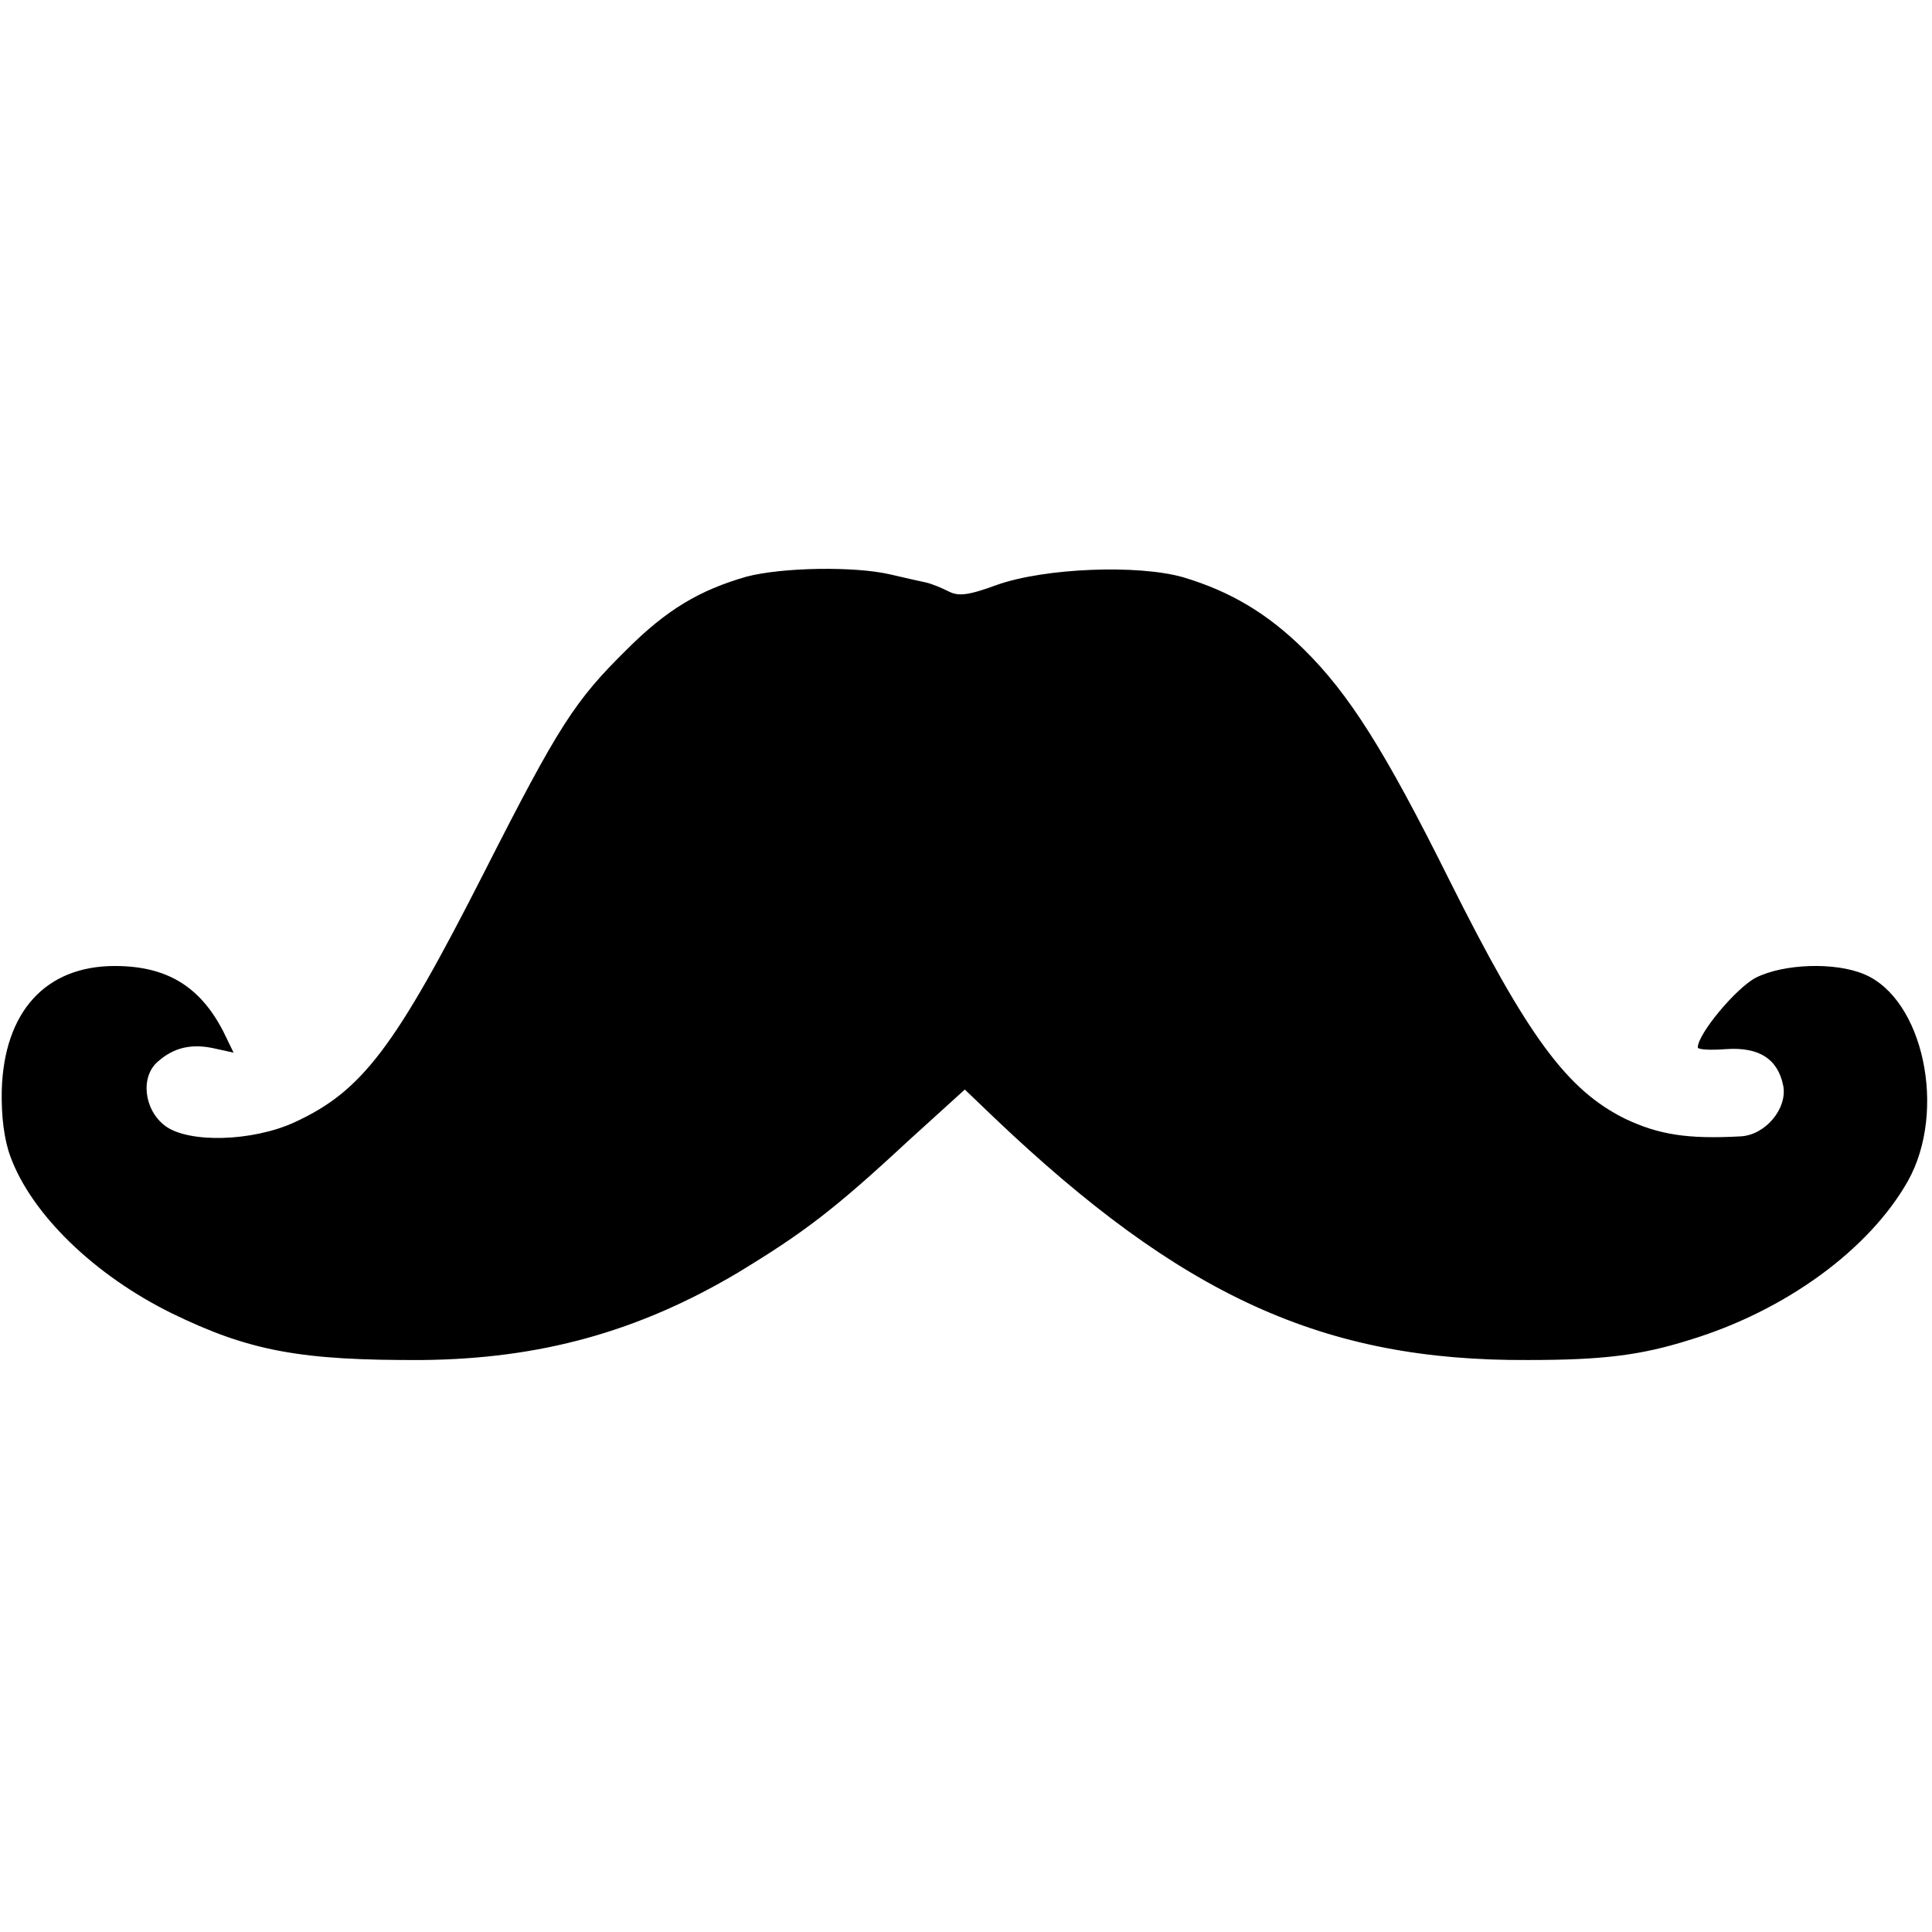
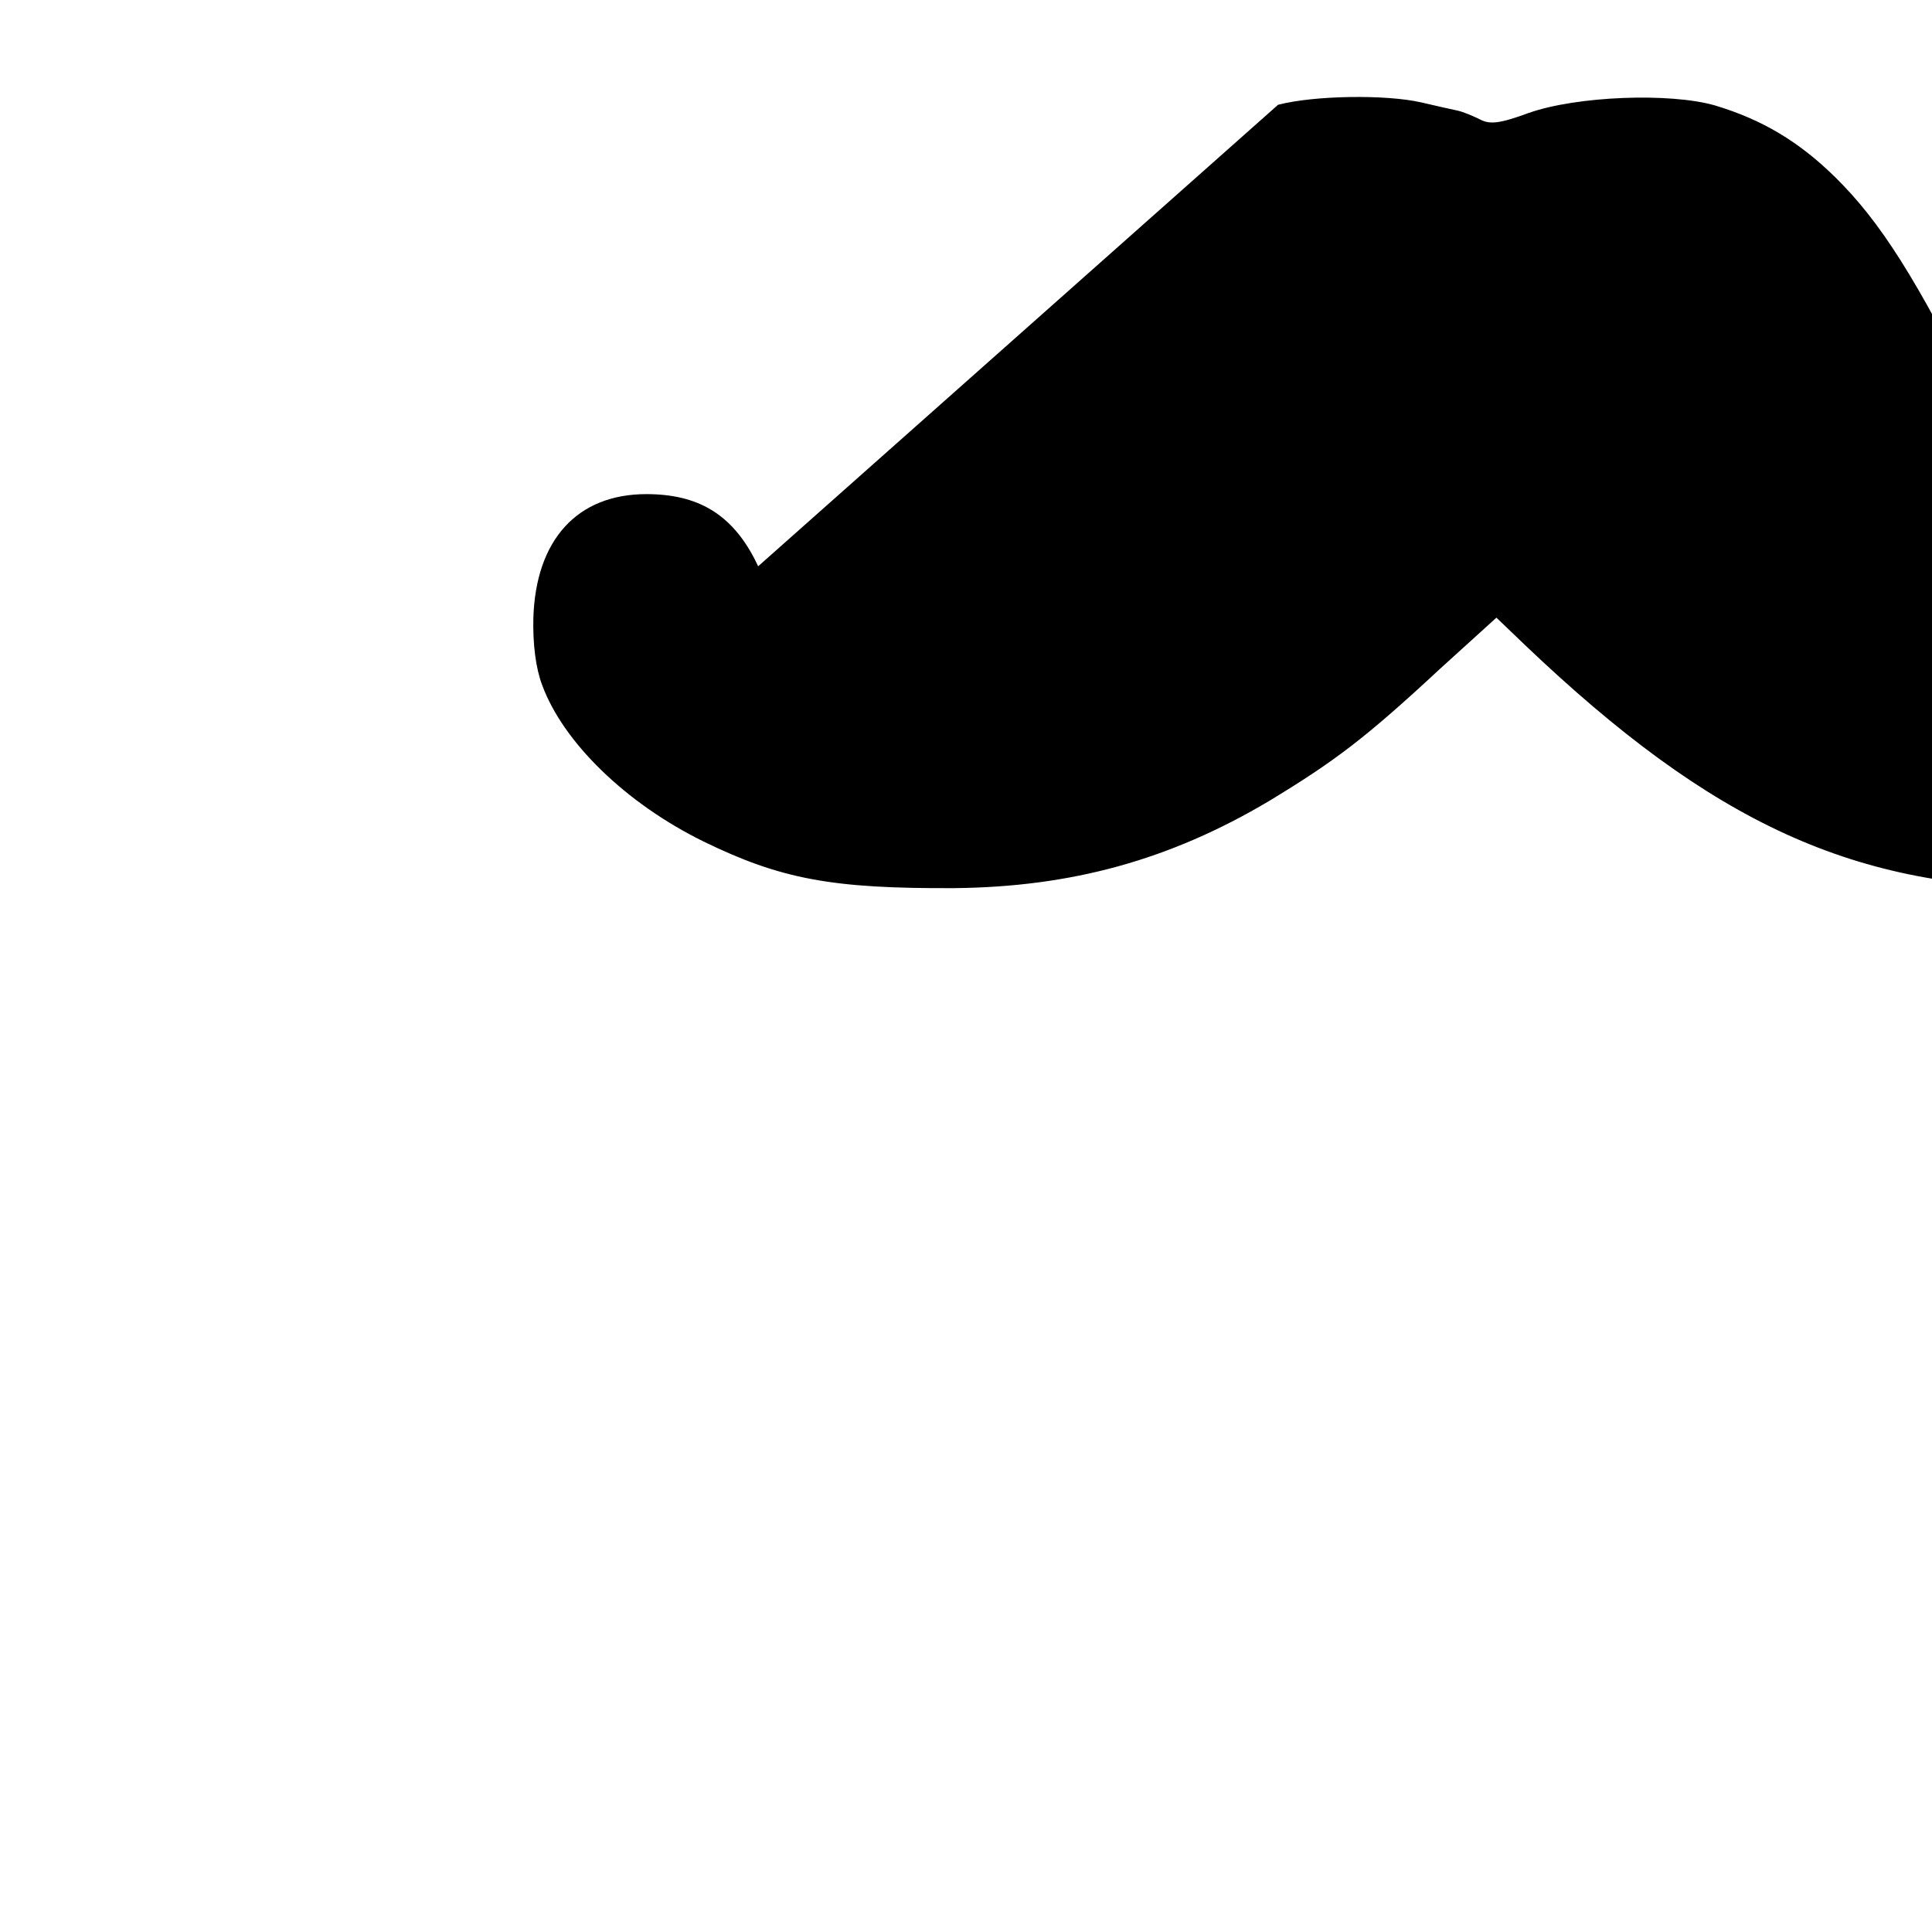
<svg xmlns="http://www.w3.org/2000/svg" version="1.0" width="330pt" height="330pt" viewBox="0 0 330 330" preserveAspectRatio="xMidYMid meet">
  <g transform="translate(0,330) scale(0.1,-0.1)" fill="#000000" stroke="none">
-     <path d="M1275 2315 c-80 -23 -136 -56 -205 -125 -88 -87 -115 -128 -243 -380 -153 -301 -209 -374 -324 -427 -72 -33 -181 -36 -221 -6 -36 27 -43 84 -12 110 27 24 58 31 97 22 l32 -7 -18 37 c-40 77 -97 111 -185 111 -118 0 -189 -78 -193 -212 -1 -44 4 -85 15 -114 36 -98 143 -202 275 -267 133 -65 221 -81 429 -80 200 2 368 48 538 149 112 68 164 107 291 225 l97 88 48 -46 c322 -307 565 -418 914 -416 128 0 192 8 275 34 165 50 308 155 374 272 67 120 26 311 -75 353 -50 21 -137 18 -185 -6 -34 -18 -99 -96 -99 -119 0 -4 22 -5 48 -3 57 4 89 -17 98 -63 7 -39 -31 -84 -73 -86 -91 -5 -140 3 -197 30 -99 49 -166 139 -301 409 -110 221 -171 317 -248 393 -63 62 -126 99 -206 123 -77 22 -236 16 -318 -13 -49 -18 -66 -20 -83 -11 -12 6 -29 13 -38 15 -9 2 -37 8 -62 14 -61 14 -184 12 -245 -4z" />
+     <path d="M1275 2315 l32 -7 -18 37 c-40 77 -97 111 -185 111 -118 0 -189 -78 -193 -212 -1 -44 4 -85 15 -114 36 -98 143 -202 275 -267 133 -65 221 -81 429 -80 200 2 368 48 538 149 112 68 164 107 291 225 l97 88 48 -46 c322 -307 565 -418 914 -416 128 0 192 8 275 34 165 50 308 155 374 272 67 120 26 311 -75 353 -50 21 -137 18 -185 -6 -34 -18 -99 -96 -99 -119 0 -4 22 -5 48 -3 57 4 89 -17 98 -63 7 -39 -31 -84 -73 -86 -91 -5 -140 3 -197 30 -99 49 -166 139 -301 409 -110 221 -171 317 -248 393 -63 62 -126 99 -206 123 -77 22 -236 16 -318 -13 -49 -18 -66 -20 -83 -11 -12 6 -29 13 -38 15 -9 2 -37 8 -62 14 -61 14 -184 12 -245 -4z" />
  </g>
</svg>